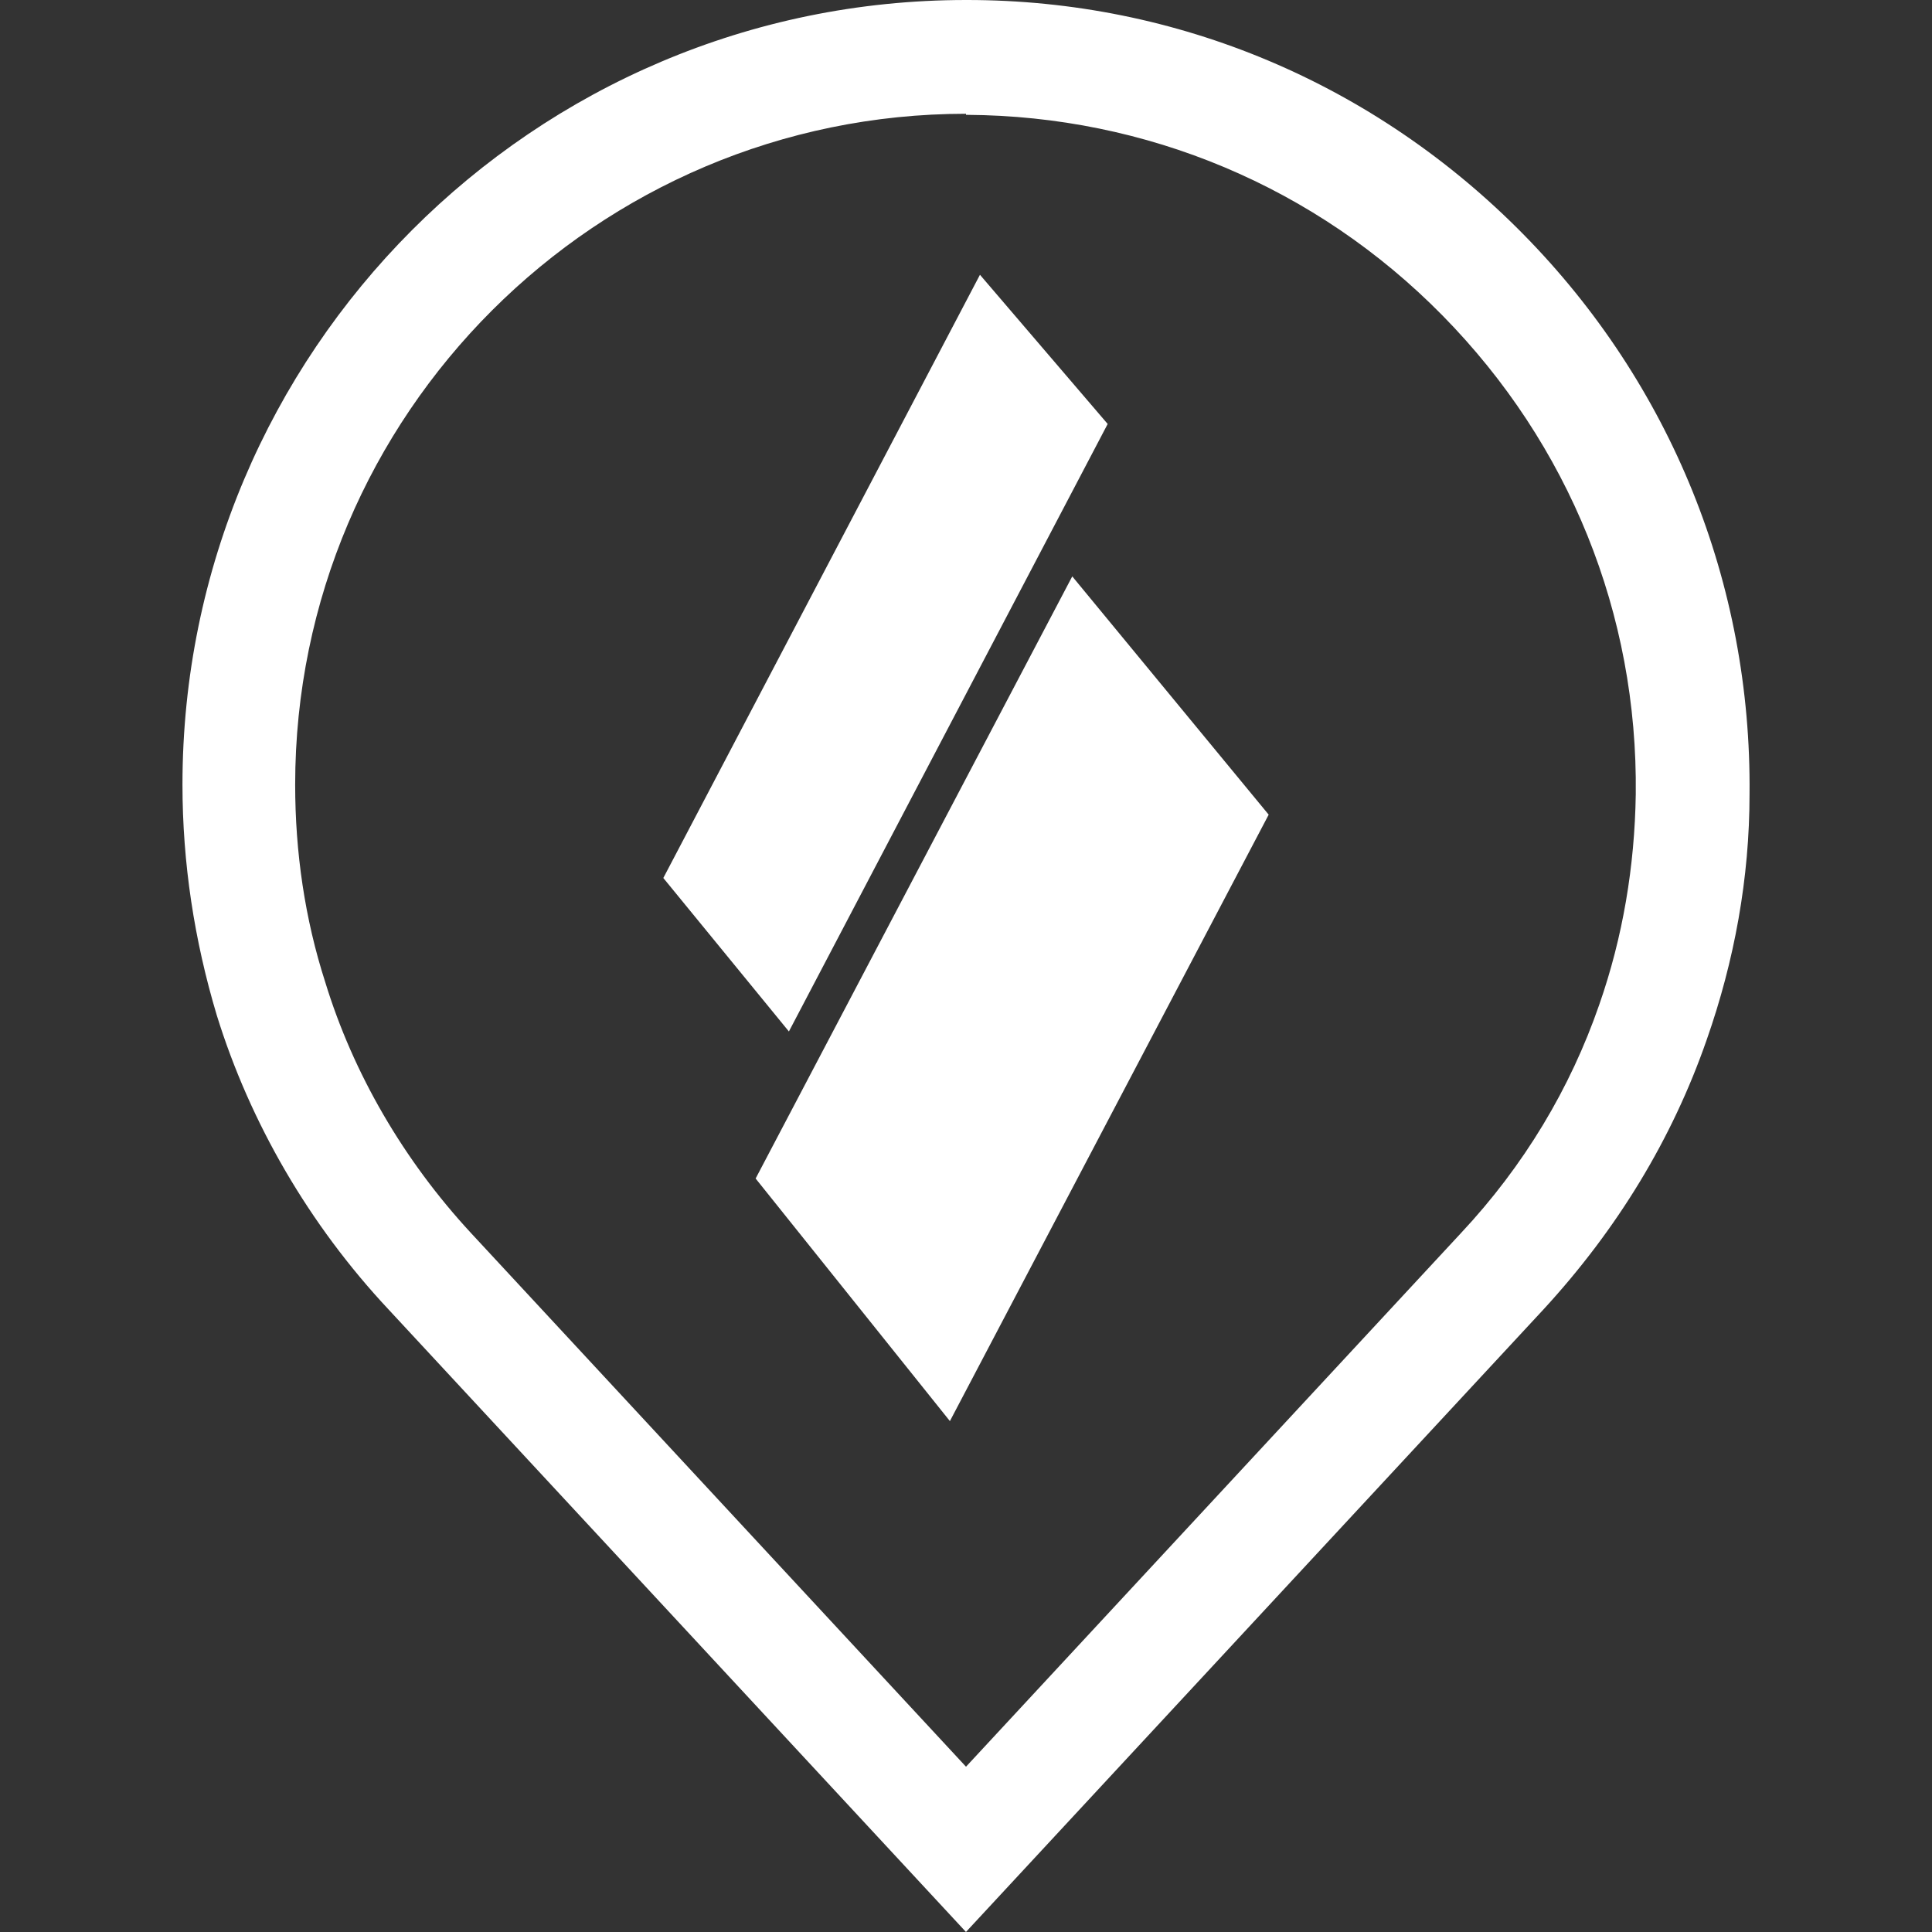
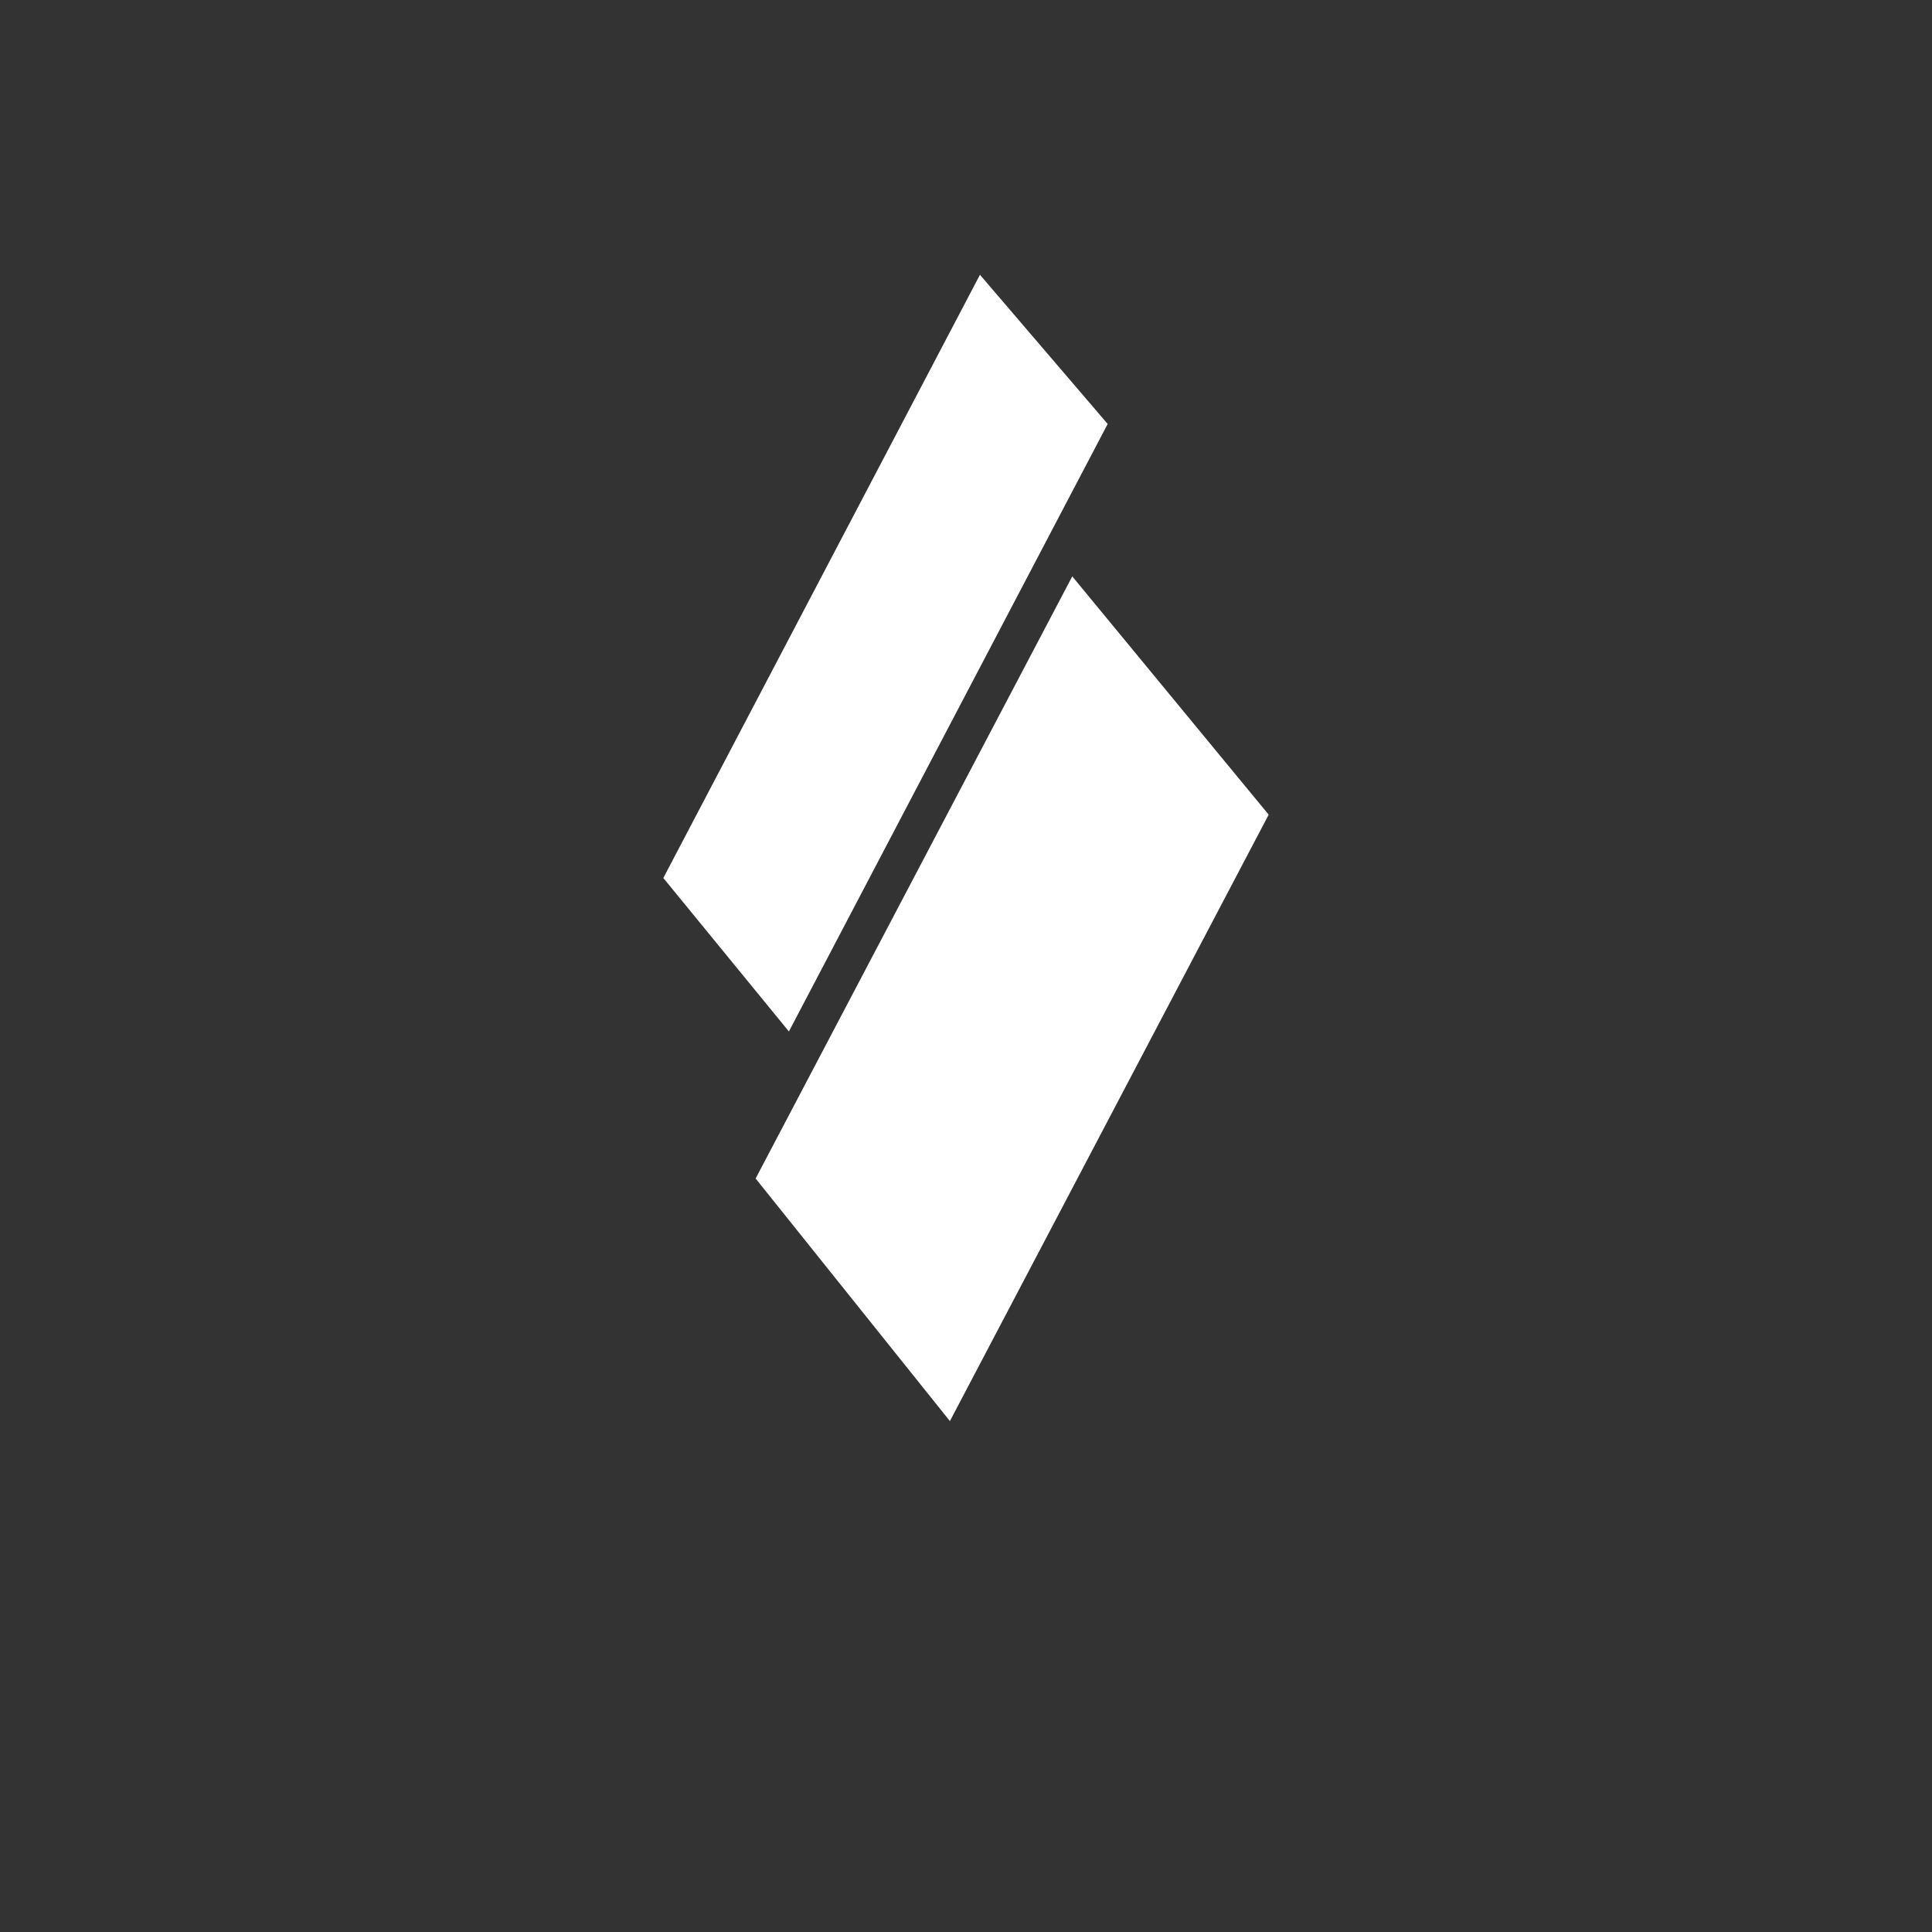
<svg xmlns="http://www.w3.org/2000/svg" id="Capa_1" data-name="Capa 1" viewBox="0 0 18 18">
  <rect x="0" y="0" width="18" height="18" fill="#333333" stroke="none" />
  <defs>
    <style>
      .cls-1 {
        fill: #ffffff;
        stroke-width: 0px;
      }
    </style>
  </defs>
-   <path class="cls-1" d="M9,18l-5.38-5.8c-.74-.79-1.29-1.74-1.6-2.74-.21-.7-.32-1.42-.32-2.15C1.7,3.28,4.97,0,9,0h.01c1.96,0,3.8.78,5.18,2.18,1.38,1.4,2.13,3.26,2.11,5.22,0,.78-.14,1.55-.4,2.29-.32.92-.83,1.76-1.52,2.51l-5.39,5.81ZM9,1.06c-3.44,0-6.25,2.8-6.25,6.25,0,.63.09,1.25.28,1.84.26.85.73,1.66,1.36,2.34l4.61,4.97,4.61-4.97c.59-.63,1.02-1.35,1.29-2.13.22-.63.33-1.29.34-1.96.02-1.68-.62-3.26-1.8-4.46-1.18-1.2-2.76-1.86-4.43-1.87h-.01Z" />
  <polygon class="cls-1" points="7.04 10.98 9.99 5.37 11.82 7.59 8.85 13.24 7.04 10.98" />
  <polygon class="cls-1" points="6.18 8.18 9.13 2.56 10.32 3.95 7.35 9.61 6.18 8.18" />
</svg>